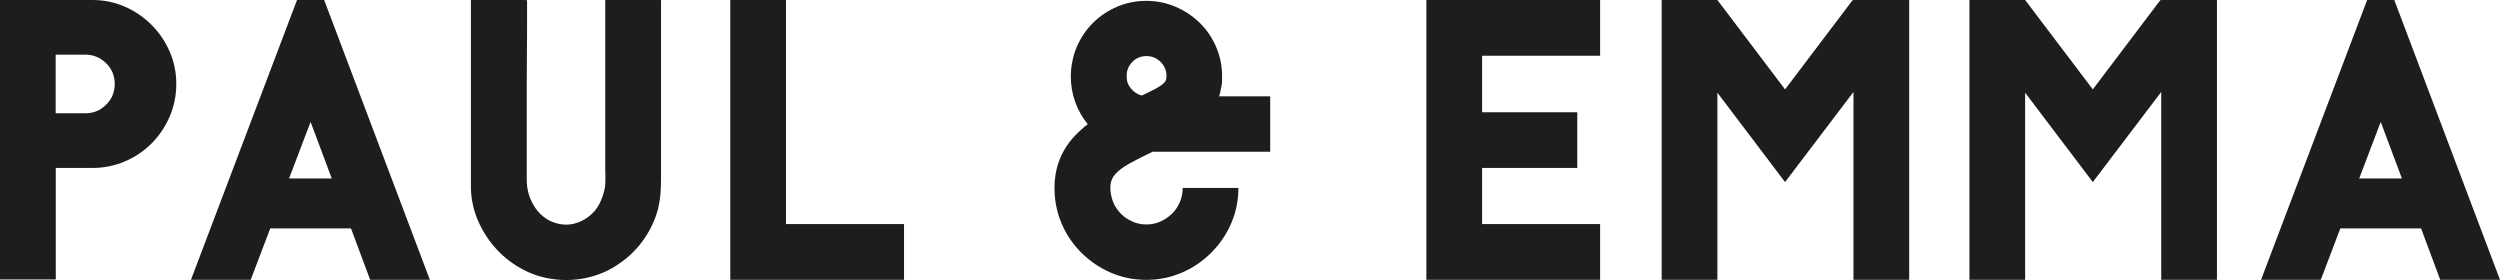
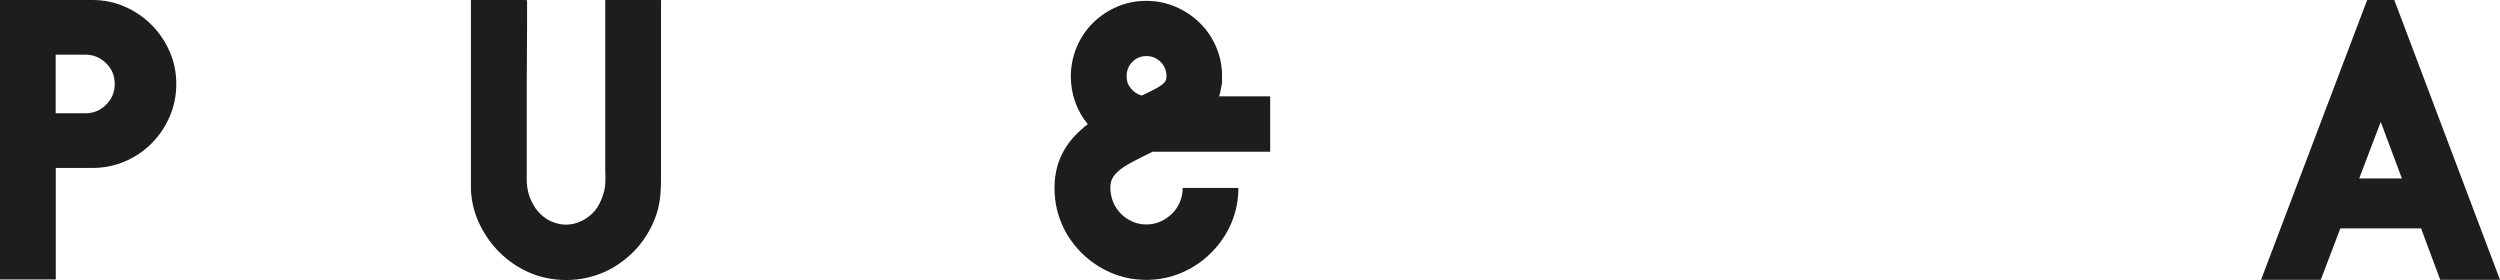
<svg xmlns="http://www.w3.org/2000/svg" viewBox="0 0 4706.7 527.1" version="1.1" id="Ebene_2">
  <defs>
    <style>
      .st0 {
        fill: #1d1d1b;
      }
    </style>
  </defs>
  <g id="Ebene_1-2">
    <path d="M173.8,0c21.8,0,42.2,4.2,61.3,12.6,19.1,8.4,35.8,19.8,50.1,34.1s25.7,31,34.1,50.1c8.4,19.1,12.6,39.5,12.6,61.3s-4.2,42.4-12.6,61.7c-8.4,19.3-19.8,36.1-34.1,50.4-14.3,14.3-31,25.6-50.1,33.7-19.1,8.2-39.5,12.3-61.3,12.3h-68.8v209.9H0V0h173.8ZM160.8,213.3c15,0,27.9-5.3,38.8-16,10.9-10.7,16.4-23.7,16.4-39.2s-5.4-28.5-16.4-39.2c-10.9-10.7-23.9-16-38.9-16h-55.9v110.4h55.9Z" class="st0" />
-     <path d="M696.9,526.8l-36.1-96.8h-152l-36.8,96.8h-112.5L559.2,0h51.1l199,526.8h-112.5,0ZM544.2,336h80.4l-39.5-105.6h-.7l-40.2,105.6Z" class="st0" />
    <path d="M1242.4,0c1.8,0,2.6.2,2.4.7-.2.5-.3,1.6-.3,3.4v331.9c0,9.5-.3,19-1,28.3-.7,9.3-2.2,18.7-4.4,28.3-5.4,20.5-14.2,39.4-26.2,56.9s-26.7,32.4-44,44.6c-17.3,12.7-36.5,21.8-57.6,27.3s-42.6,7-64.4,4.8c-21.8-2.3-42.2-8.3-61-18.1-18.9-9.8-35.4-22.2-49.8-37.5-14.3-15.2-25.9-32.6-34.8-52.1-8.9-19.5-13.8-40.2-14.7-62V0h103.6l1.4.7h.7v53.8c0,17.3-.1,34.8-.3,52.5-.2,17.7-.3,35.4-.3,53.2v177.9c0,17.3,4.1,33,12.2,47,5,9.1,11.5,16.8,19.7,23.2,8.1,6.4,17.4,10.7,27.8,13,9.9,2.3,19.9,2.2,29.8-.3,9.9-2.5,19-6.9,27.1-13.3,8.6-6.4,15.4-14.4,20.3-24.2s8.4-19.9,10.2-30.3c.9-6.4,1.2-12.6,1-18.7s-.3-12.4-.3-18.7V0h102.9Z" class="st0" />
-     <path d="M1702,526.8h-327.1V0h104.9v421.9h222.2v104.9Z" class="st0" />
    <path d="M2170.1,285.6c-15.9,7.7-29,14.3-39.2,19.8-10.2,5.5-18.3,10.7-24.2,15.7-5.9,5-10.1,10-12.6,15-2.5,5-3.7,10.9-3.7,17.7s1.8,18.5,5.4,26.9c3.6,8.4,8.5,15.7,14.6,21.8s13.2,11,21.4,14.6c8.1,3.6,16.9,5.5,26.4,5.5s18.3-1.8,26.4-5.5c8.1-3.6,15.4-8.5,21.7-14.6,6.3-6.1,11.3-13.4,14.9-21.8,3.6-8.4,5.4-17.4,5.4-26.9h104.9c0,23.2-4.4,45.2-13.3,66.1-8.9,20.9-21.5,39.5-37.9,55.9-16.4,16.4-35.1,29-56,37.8-20.9,8.9-43,13.3-66.2,13.3s-45.3-4.4-66.2-13.3-39.6-21.5-56-37.8c-16.4-16.4-28.9-35-37.6-55.9-8.7-20.9-13-42.9-13-66.1,0-44.1,17-80.9,51.1-110.4,3.6-3.6,7.5-6.8,11.6-9.5-10.5-12.7-18.4-26.8-23.8-42.2-5.5-15.4-8.2-31.6-8.2-48.4s3.8-37.9,11.3-55.2c7.5-17.3,17.6-32.3,30.4-45,12.8-12.7,27.8-22.8,45.1-30.3,17.3-7.5,35.8-11.2,55.3-11.2s38,3.8,55.3,11.2c17.3,7.5,32.4,17.6,45.4,30.3,13,12.7,23.2,27.7,30.7,45,7.5,17.3,11.3,35.7,11.3,55.2s-.4,13.3-1.4,19.4c-.9,6.1-2.3,12.4-4.1,18.7h96.1v104.3h-221.5,0ZM2158.2,105.6c-10.4,0-19.1,3.6-26.3,10.9-7.2,7.3-10.8,16.1-10.8,26.6s2.7,16.9,8.1,23.5c5.4,6.6,12.1,11,20.3,13.3,10.8-5,19.4-9.2,25.7-12.6,6.3-3.4,11-6.5,14.2-9.2,3.1-2.7,5.1-5.2,5.7-7.5.7-2.3,1-4.8,1-7.5,0-10.4-3.7-19.3-11.1-26.6-7.4-7.3-16.3-10.9-26.7-10.9h0Z" class="st0" />
-     <path d="M2790.3,105v106.3h179.2v104.9h-179.2v105.6h222.2v105h-327.1V0h327.1v104.9h-222.2Z" class="st0" />
-     <path d="M3594.4,0v526.8h-104.9V173.1l-128.8,169.7-127.4-168.3v352.3h-104.9V0h104.9l127.4,168.3L3488.1,0l1.4.7V0h105Z" class="st0" />
-     <path d="M4173.8,0v526.8h-104.9V173.1l-128.8,169.7-127.4-168.3v352.3h-104.9V0h104.9l127.4,168.3L4067.4,0l1.4.7V0h104.9Z" class="st0" />
    <path d="M4594.2,526.8l-36.1-96.8h-152l-36.8,96.8h-112.5L4456.6,0h51.1l199,526.8h-112.5ZM4441.6,336h80.4l-39.5-105.6h-.7l-40.2,105.6Z" class="st0" />
  </g>
</svg>